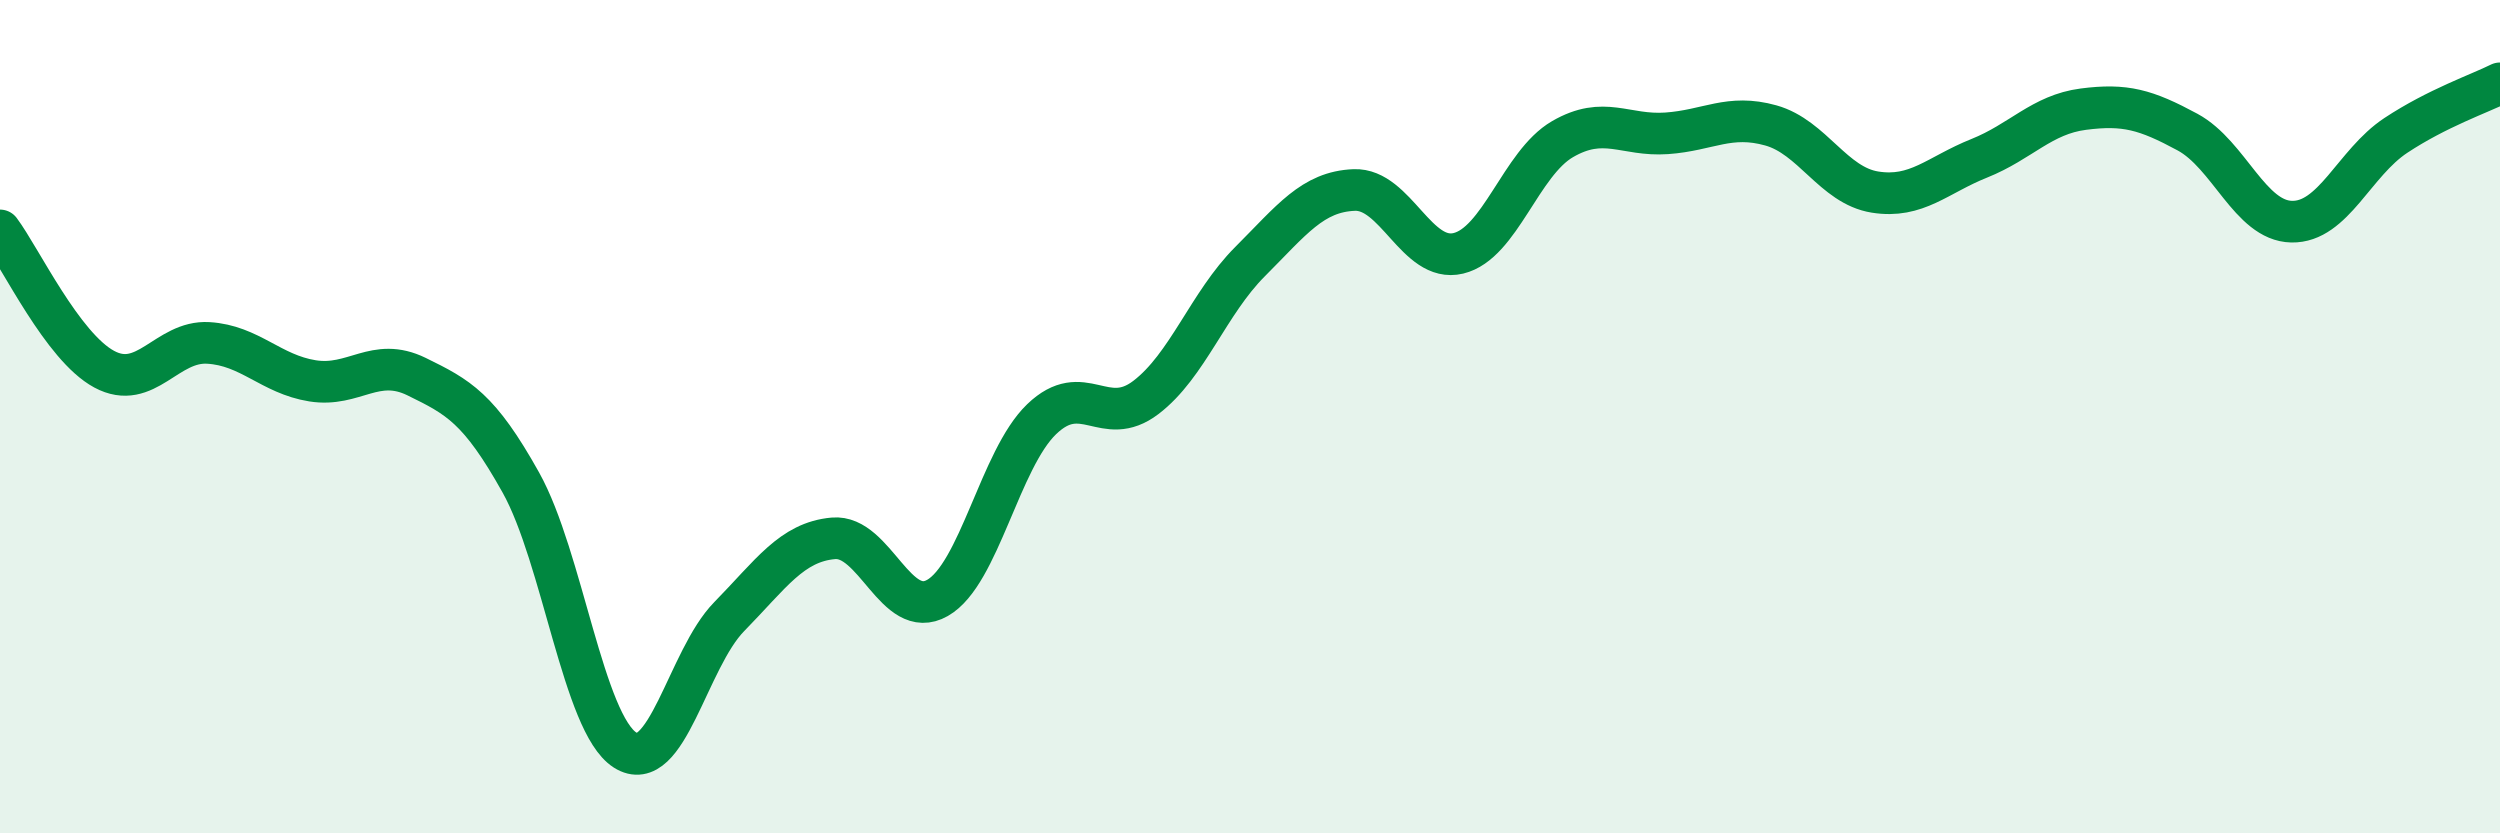
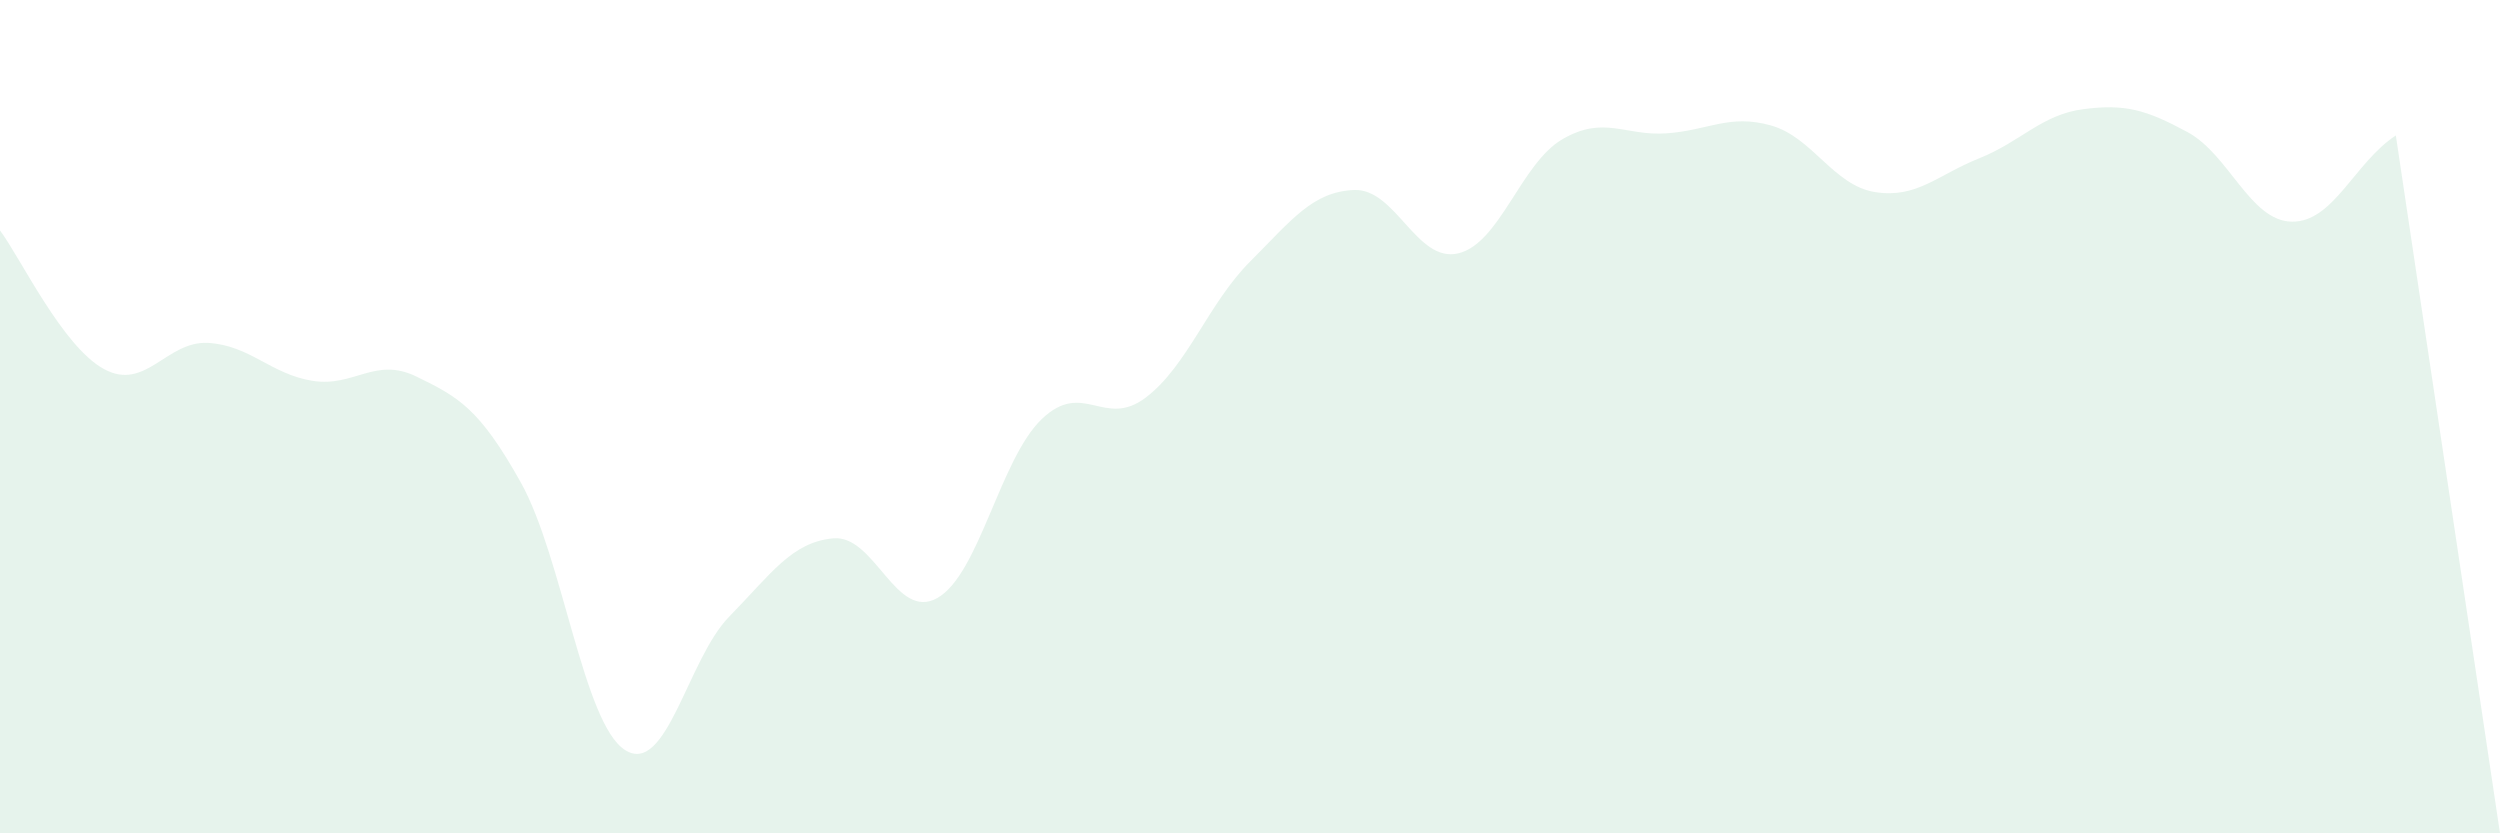
<svg xmlns="http://www.w3.org/2000/svg" width="60" height="20" viewBox="0 0 60 20">
-   <path d="M 0,5.53 C 0.5,6.2 1.5,8.32 2.5,8.86 C 3.5,9.4 4,8.17 5,8.23 C 6,8.29 6.5,8.98 7.5,9.14 C 8.5,9.3 9,8.55 10,9.04 C 11,9.53 11.5,9.79 12.5,11.58 C 13.5,13.37 14,17.36 15,18 C 16,18.64 16.5,15.82 17.5,14.8 C 18.5,13.78 19,13.01 20,12.92 C 21,12.83 21.5,14.92 22.5,14.35 C 23.5,13.78 24,11.02 25,10.06 C 26,9.1 26.5,10.3 27.5,9.54 C 28.5,8.78 29,7.28 30,6.28 C 31,5.28 31.5,4.6 32.5,4.56 C 33.5,4.52 34,6.32 35,6.08 C 36,5.84 36.5,3.92 37.5,3.34 C 38.5,2.76 39,3.27 40,3.2 C 41,3.13 41.5,2.73 42.5,3.01 C 43.5,3.29 44,4.45 45,4.61 C 46,4.77 46.5,4.2 47.5,3.8 C 48.5,3.4 49,2.75 50,2.62 C 51,2.49 51.5,2.63 52.5,3.17 C 53.5,3.71 54,5.3 55,5.32 C 56,5.34 56.5,3.91 57.5,3.25 C 58.5,2.59 59.5,2.25 60,2L60 20L0 20Z" fill="#008740" opacity="0.1" stroke-linecap="round" stroke-linejoin="round" />
-   <path d="M 0,5.53 C 0.5,6.2 1.5,8.32 2.5,8.86 C 3.5,9.4 4,8.17 5,8.23 C 6,8.29 6.5,8.98 7.5,9.14 C 8.5,9.3 9,8.55 10,9.04 C 11,9.53 11.5,9.79 12.5,11.58 C 13.5,13.37 14,17.36 15,18 C 16,18.64 16.5,15.82 17.5,14.8 C 18.5,13.78 19,13.01 20,12.92 C 21,12.83 21.5,14.92 22.5,14.35 C 23.5,13.78 24,11.02 25,10.06 C 26,9.1 26.5,10.3 27.5,9.54 C 28.5,8.78 29,7.28 30,6.28 C 31,5.28 31.5,4.6 32.5,4.56 C 33.5,4.52 34,6.32 35,6.08 C 36,5.84 36.5,3.92 37.5,3.34 C 38.5,2.76 39,3.27 40,3.2 C 41,3.13 41.5,2.73 42.5,3.01 C 43.5,3.29 44,4.45 45,4.61 C 46,4.77 46.5,4.2 47.5,3.8 C 48.5,3.4 49,2.75 50,2.62 C 51,2.49 51.5,2.63 52.5,3.17 C 53.5,3.71 54,5.3 55,5.32 C 56,5.34 56.5,3.91 57.5,3.25 C 58.5,2.59 59.5,2.25 60,2" stroke="#008740" stroke-width="1" fill="none" stroke-linecap="round" stroke-linejoin="round" />
+   <path d="M 0,5.53 C 0.5,6.2 1.5,8.32 2.5,8.86 C 3.5,9.4 4,8.17 5,8.23 C 6,8.29 6.5,8.98 7.5,9.14 C 8.5,9.3 9,8.55 10,9.04 C 11,9.53 11.5,9.79 12.5,11.58 C 13.5,13.37 14,17.36 15,18 C 16,18.64 16.5,15.82 17.5,14.8 C 18.5,13.78 19,13.01 20,12.92 C 21,12.83 21.5,14.92 22.5,14.35 C 23.5,13.78 24,11.02 25,10.06 C 26,9.1 26.5,10.3 27.5,9.54 C 28.5,8.78 29,7.28 30,6.28 C 31,5.28 31.5,4.6 32.5,4.56 C 33.5,4.52 34,6.32 35,6.08 C 36,5.84 36.5,3.92 37.5,3.34 C 38.5,2.76 39,3.27 40,3.2 C 41,3.13 41.5,2.73 42.5,3.01 C 43.5,3.29 44,4.45 45,4.61 C 46,4.77 46.5,4.2 47.5,3.8 C 48.5,3.4 49,2.75 50,2.62 C 51,2.49 51.5,2.63 52.5,3.17 C 53.5,3.71 54,5.3 55,5.32 C 56,5.34 56.5,3.91 57.5,3.25 L60 20L0 20Z" fill="#008740" opacity="0.1" stroke-linecap="round" stroke-linejoin="round" />
</svg>